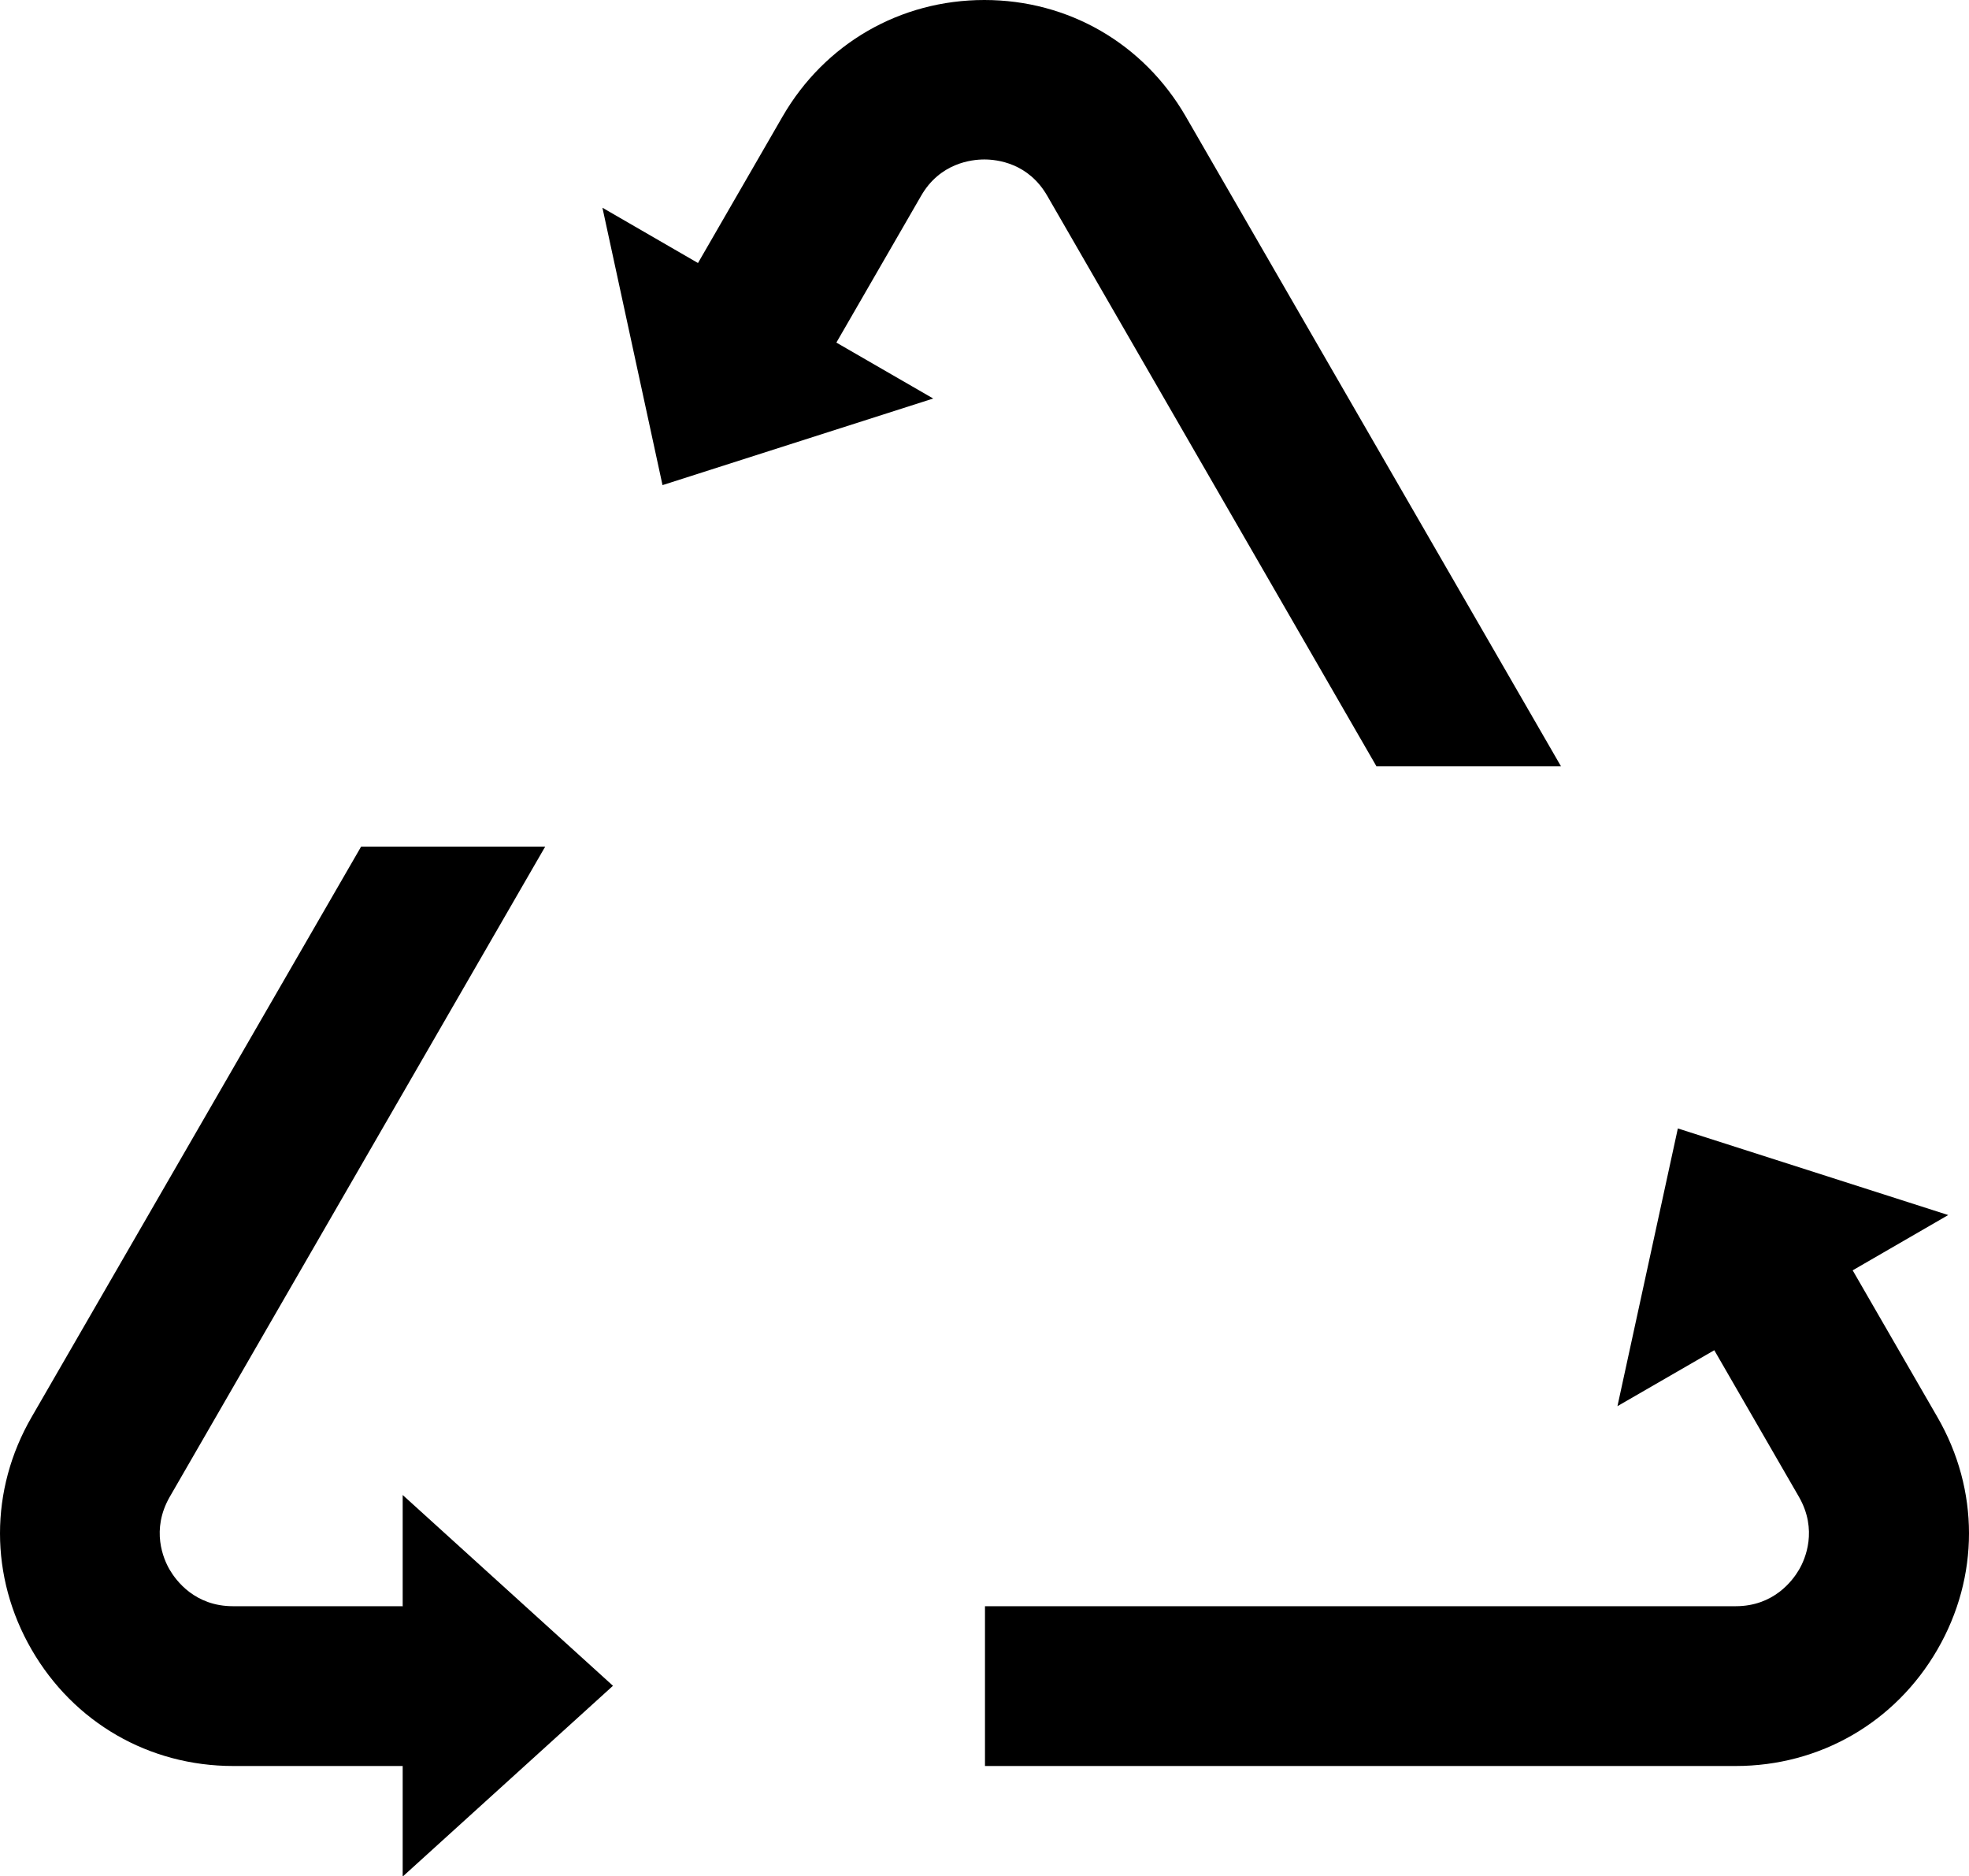
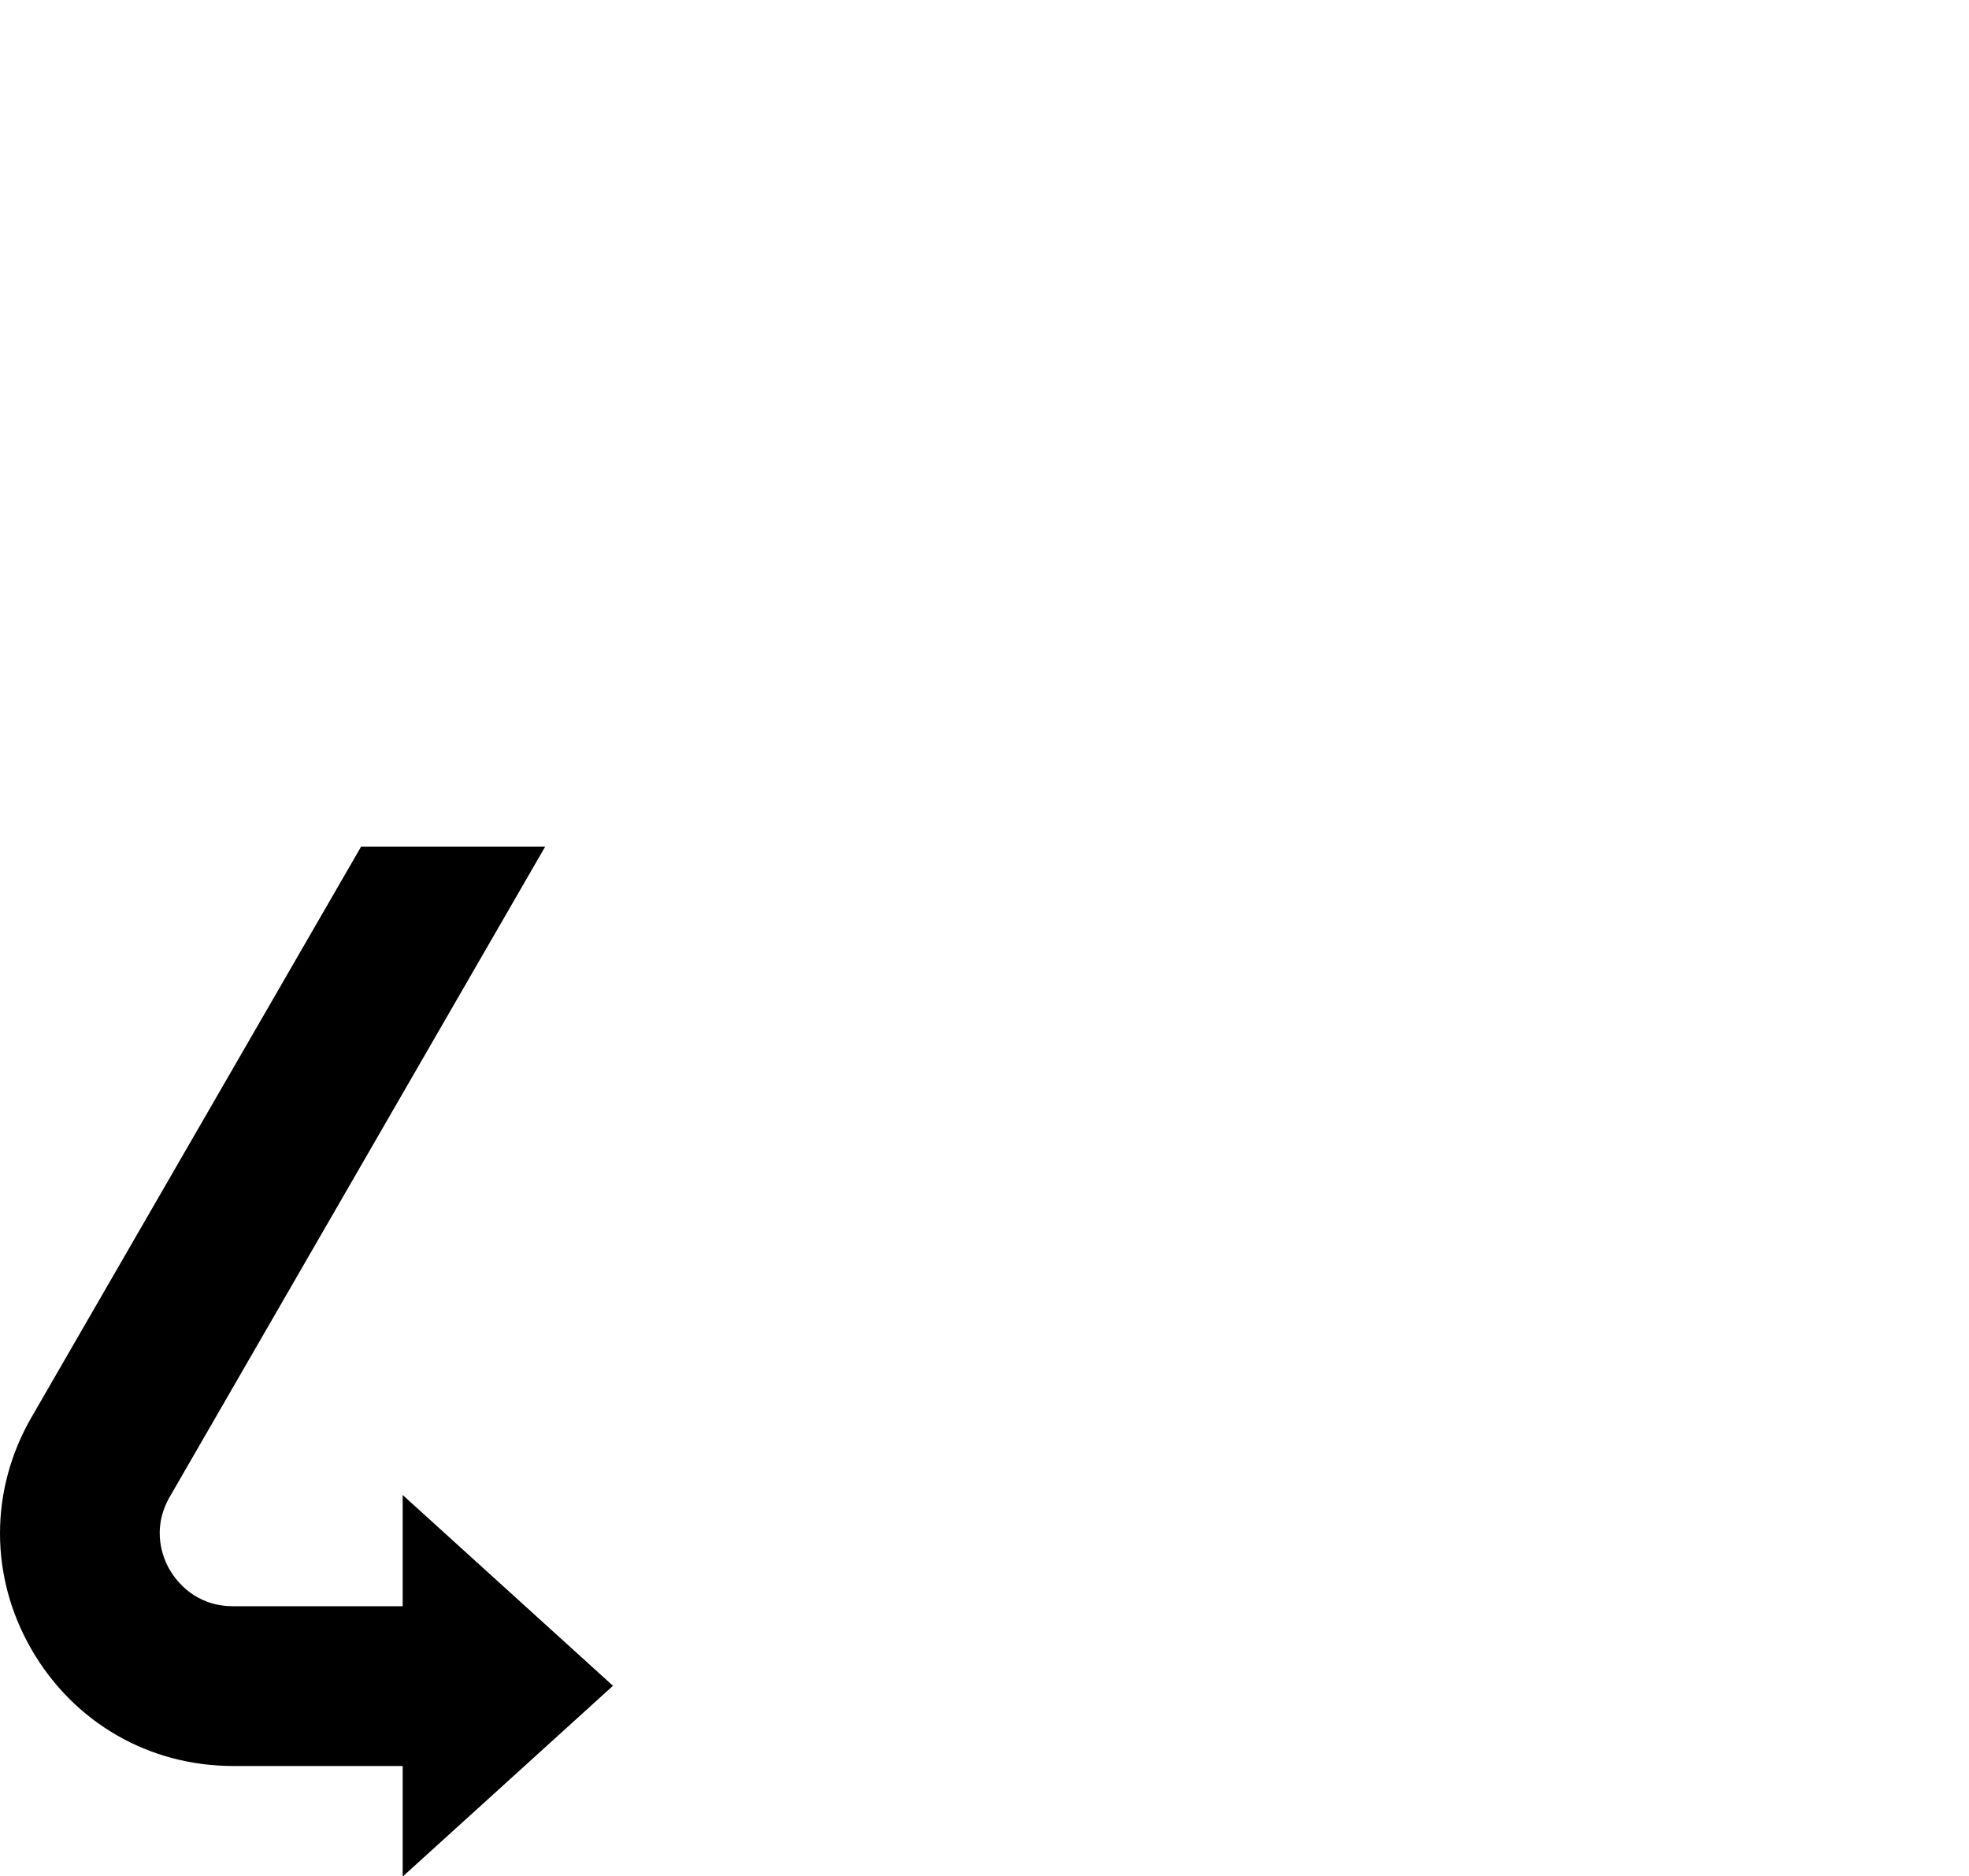
<svg xmlns="http://www.w3.org/2000/svg" id="Layer_2" viewBox="0 0 61.61 58.71">
  <g id="Layer_2-2">
    <path d="M12.59,50.26h-5.3c-1.19,0-1.78-.8-1.98-1.14-.2-.34-.59-1.25,0-2.28l11.75-20.35h0s-5.76,0-5.76,0L.99,44.34c-1.32,2.28-1.32,5,0,7.28,1.32,2.28,3.67,3.64,6.31,3.64h5.3v3.46l6.58-5.97-6.58-5.97v3.49Z" />
-     <path d="M60.62,44.34l-2.65-4.59,2.99-1.73-8.46-2.71-1.89,8.69,3.03-1.75,2.65,4.59c.59,1.03.2,1.94,0,2.28-.2.34-.79,1.14-1.98,1.14h-23.49v5h23.49c2.63,0,4.99-1.36,6.31-3.64,1.32-2.28,1.32-5,0-7.28Z" />
-     <path d="M48.85,23.99L37.1,3.64c-1.32-2.28-3.67-3.64-6.3-3.64s-4.99,1.36-6.31,3.64l-2.65,4.59-2.99-1.73,1.88,8.68,8.47-2.71-3.03-1.75,2.65-4.59c.59-1.03,1.58-1.14,1.98-1.14s1.38.11,1.97,1.14l10.3,17.85h5.77Z" />
  </g>
</svg>